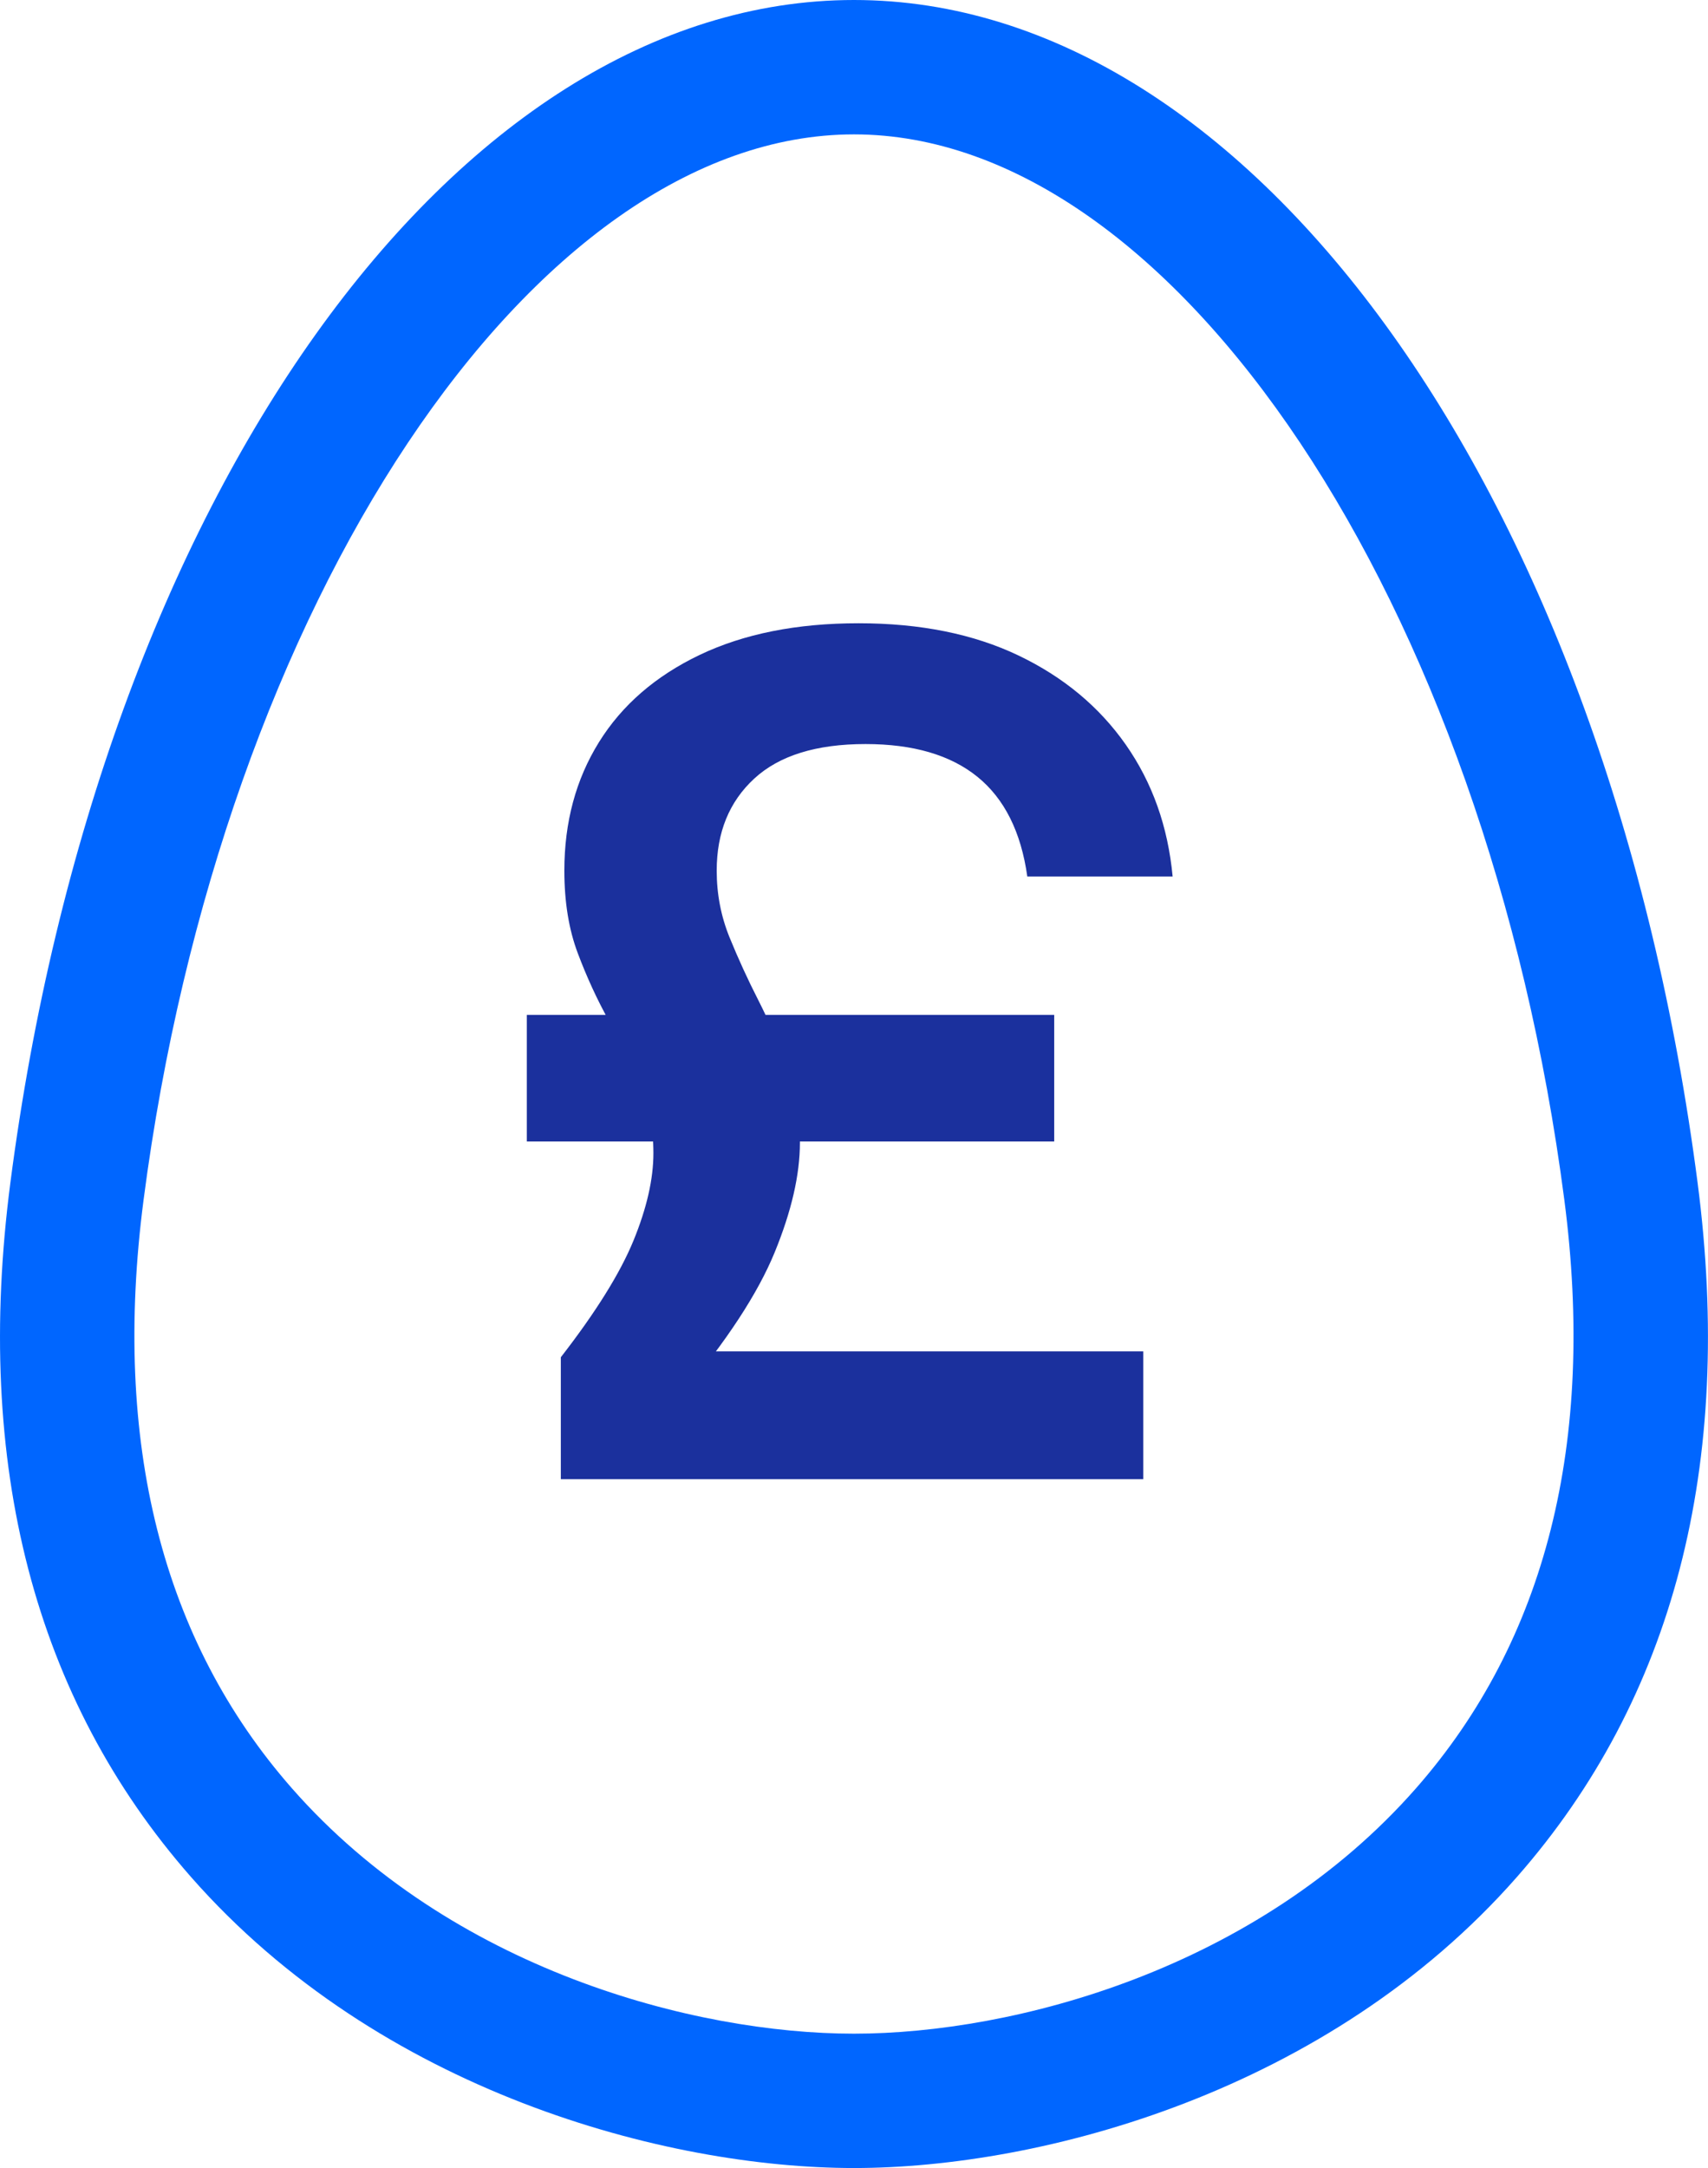
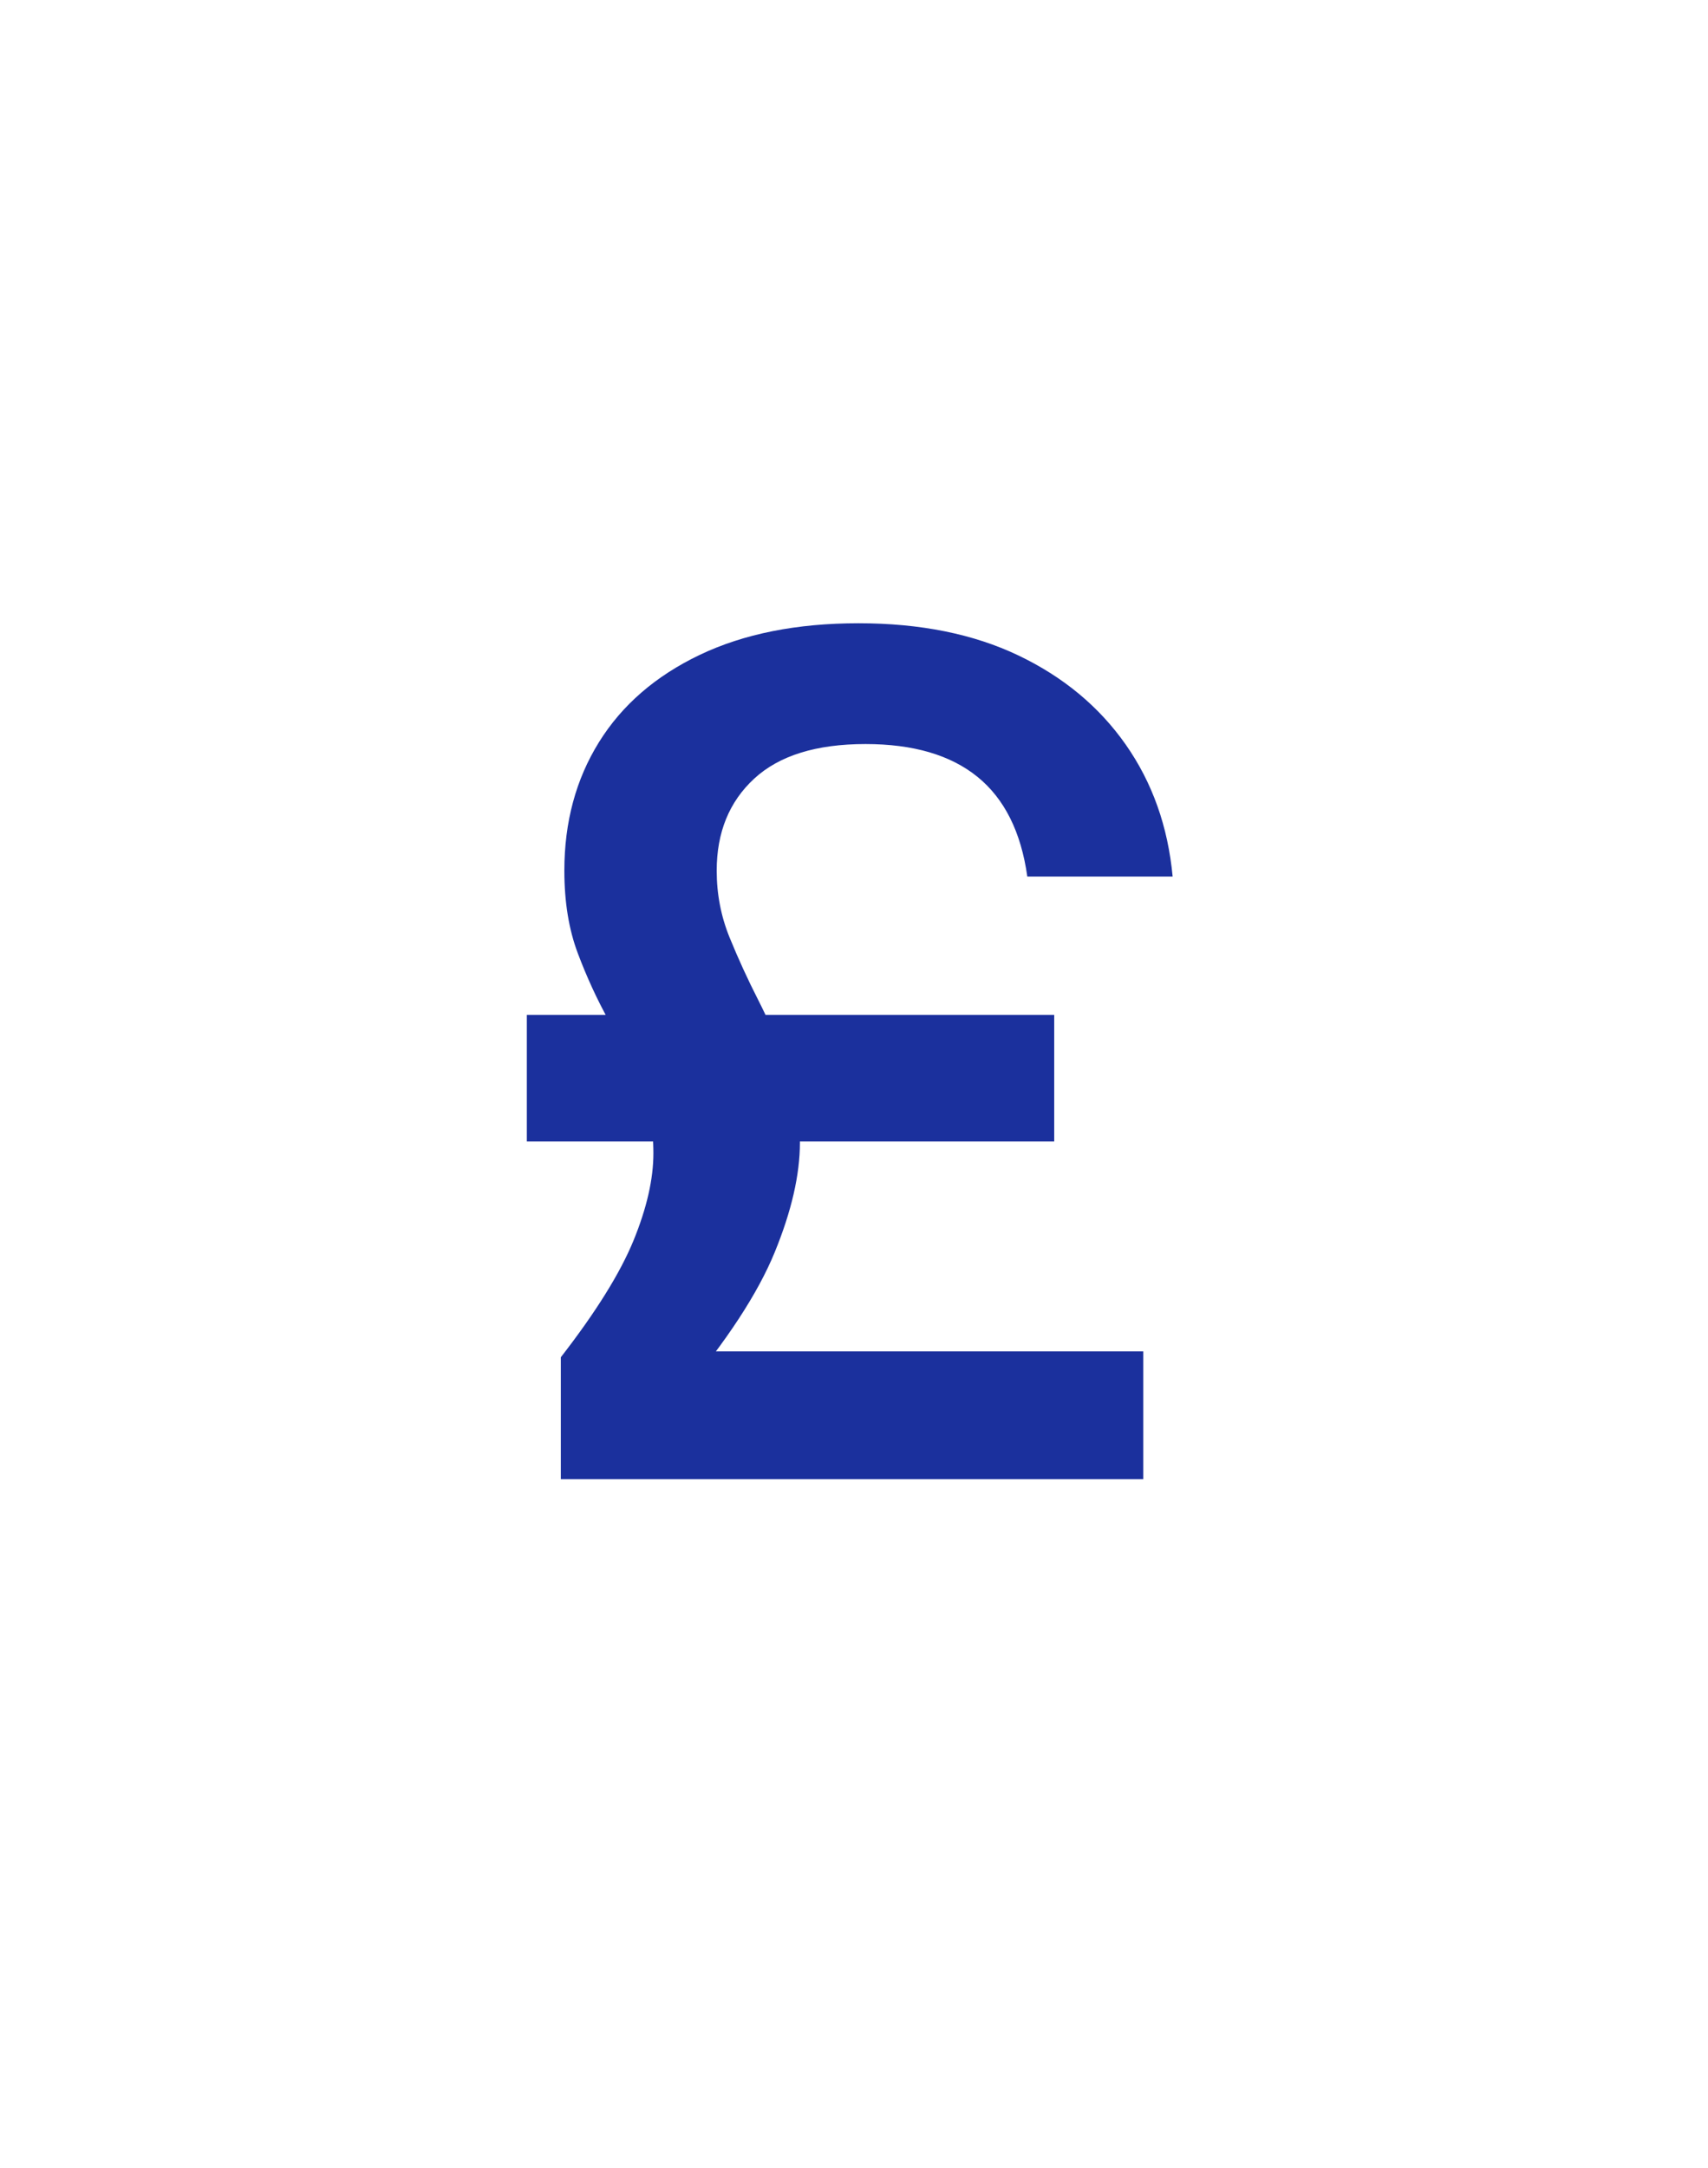
<svg xmlns="http://www.w3.org/2000/svg" id="a" width="53.263" height="67.581" viewBox="0 0 53.263 67.581">
  <defs>
    <style>.c{fill:#06f;}.d{fill:#1b309d;}</style>
  </defs>
  <g id="b">
    <g>
-       <path class="c" d="M26.631,67.581c-5.861,0-14.793-2.377-20.676-9.074C1.074,52.948-.821,45.666,.324,36.863,3.103,15.503,14.167,0,26.631,0s23.529,15.503,26.307,36.863c1.145,8.803-.75,16.085-5.632,21.644-5.883,6.698-14.815,9.074-20.676,9.074Zm0-63.392c-9.999,0-19.73,14.59-22.154,33.215-.983,7.555,.573,13.725,4.625,18.339,4.959,5.646,12.542,7.65,17.528,7.65s12.569-2.003,17.528-7.65c4.052-4.614,5.608-10.784,4.625-18.339C46.362,18.778,36.631,4.189,26.631,4.189Z" />
      <path class="d" d="M16.429,35.583v-3.947h16.446v3.947H16.429Zm1.06,10.526v-3.801c1.097-1.413,1.851-2.626,2.266-3.637,.414-1.011,.621-1.919,.621-2.723,0-.803-.14-1.528-.42-2.175-.281-.645-.603-1.297-.969-1.955-.365-.657-.688-1.357-.968-2.102-.281-.743-.42-1.602-.42-2.577,0-1.511,.359-2.844,1.078-4.002,.718-1.157,1.766-2.065,3.143-2.723,1.377-.657,3.028-.986,4.953-.986s3.588,.335,4.989,1.005c1.401,.67,2.515,1.596,3.344,2.778,.828,1.182,1.316,2.553,1.462,4.112h-4.532c-.195-1.389-.713-2.425-1.553-3.107-.841-.682-2.005-1.023-3.491-1.023-1.535,0-2.693,.359-3.472,1.078-.78,.719-1.17,1.675-1.17,2.869,0,.731,.134,1.425,.402,2.083s.567,1.31,.896,1.955c.328,.646,.626,1.328,.895,2.046,.268,.719,.402,1.517,.402,2.394,0,.999-.262,2.138-.786,3.417-.524,1.279-1.492,2.76-2.906,4.441l-.438-1.352h14.838v3.984H17.489Z" />
    </g>
  </g>
</svg>